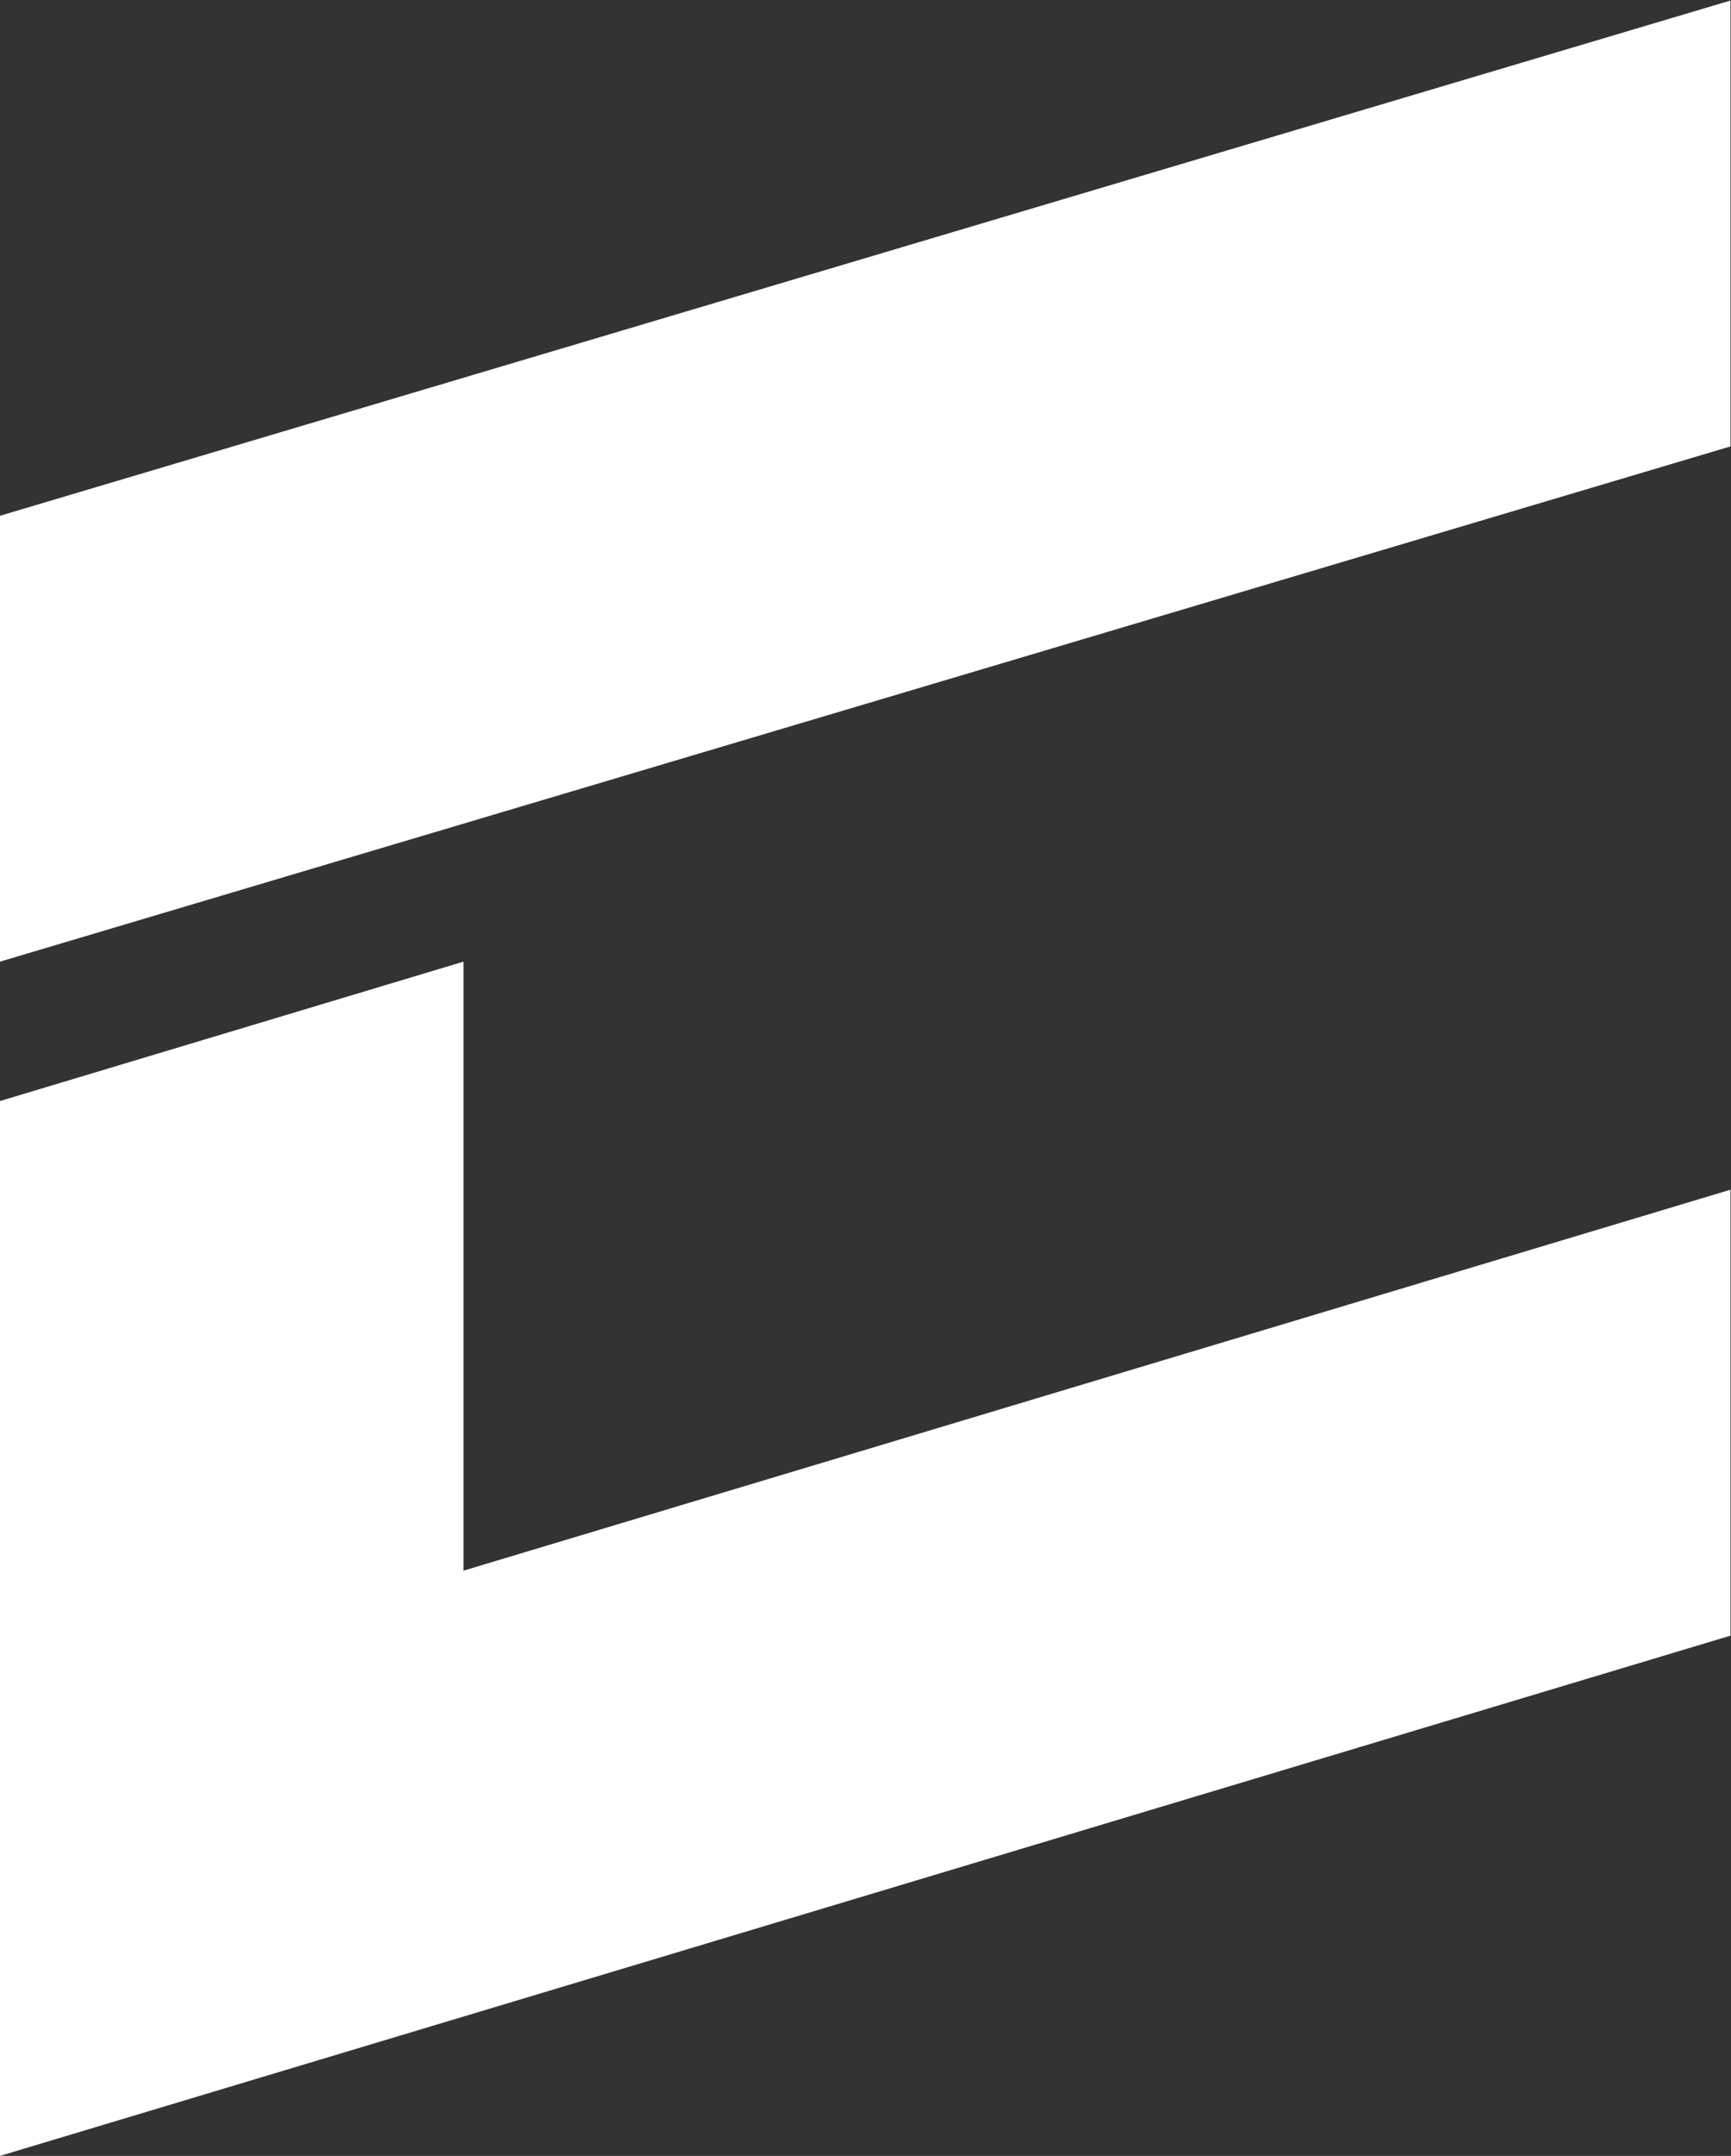
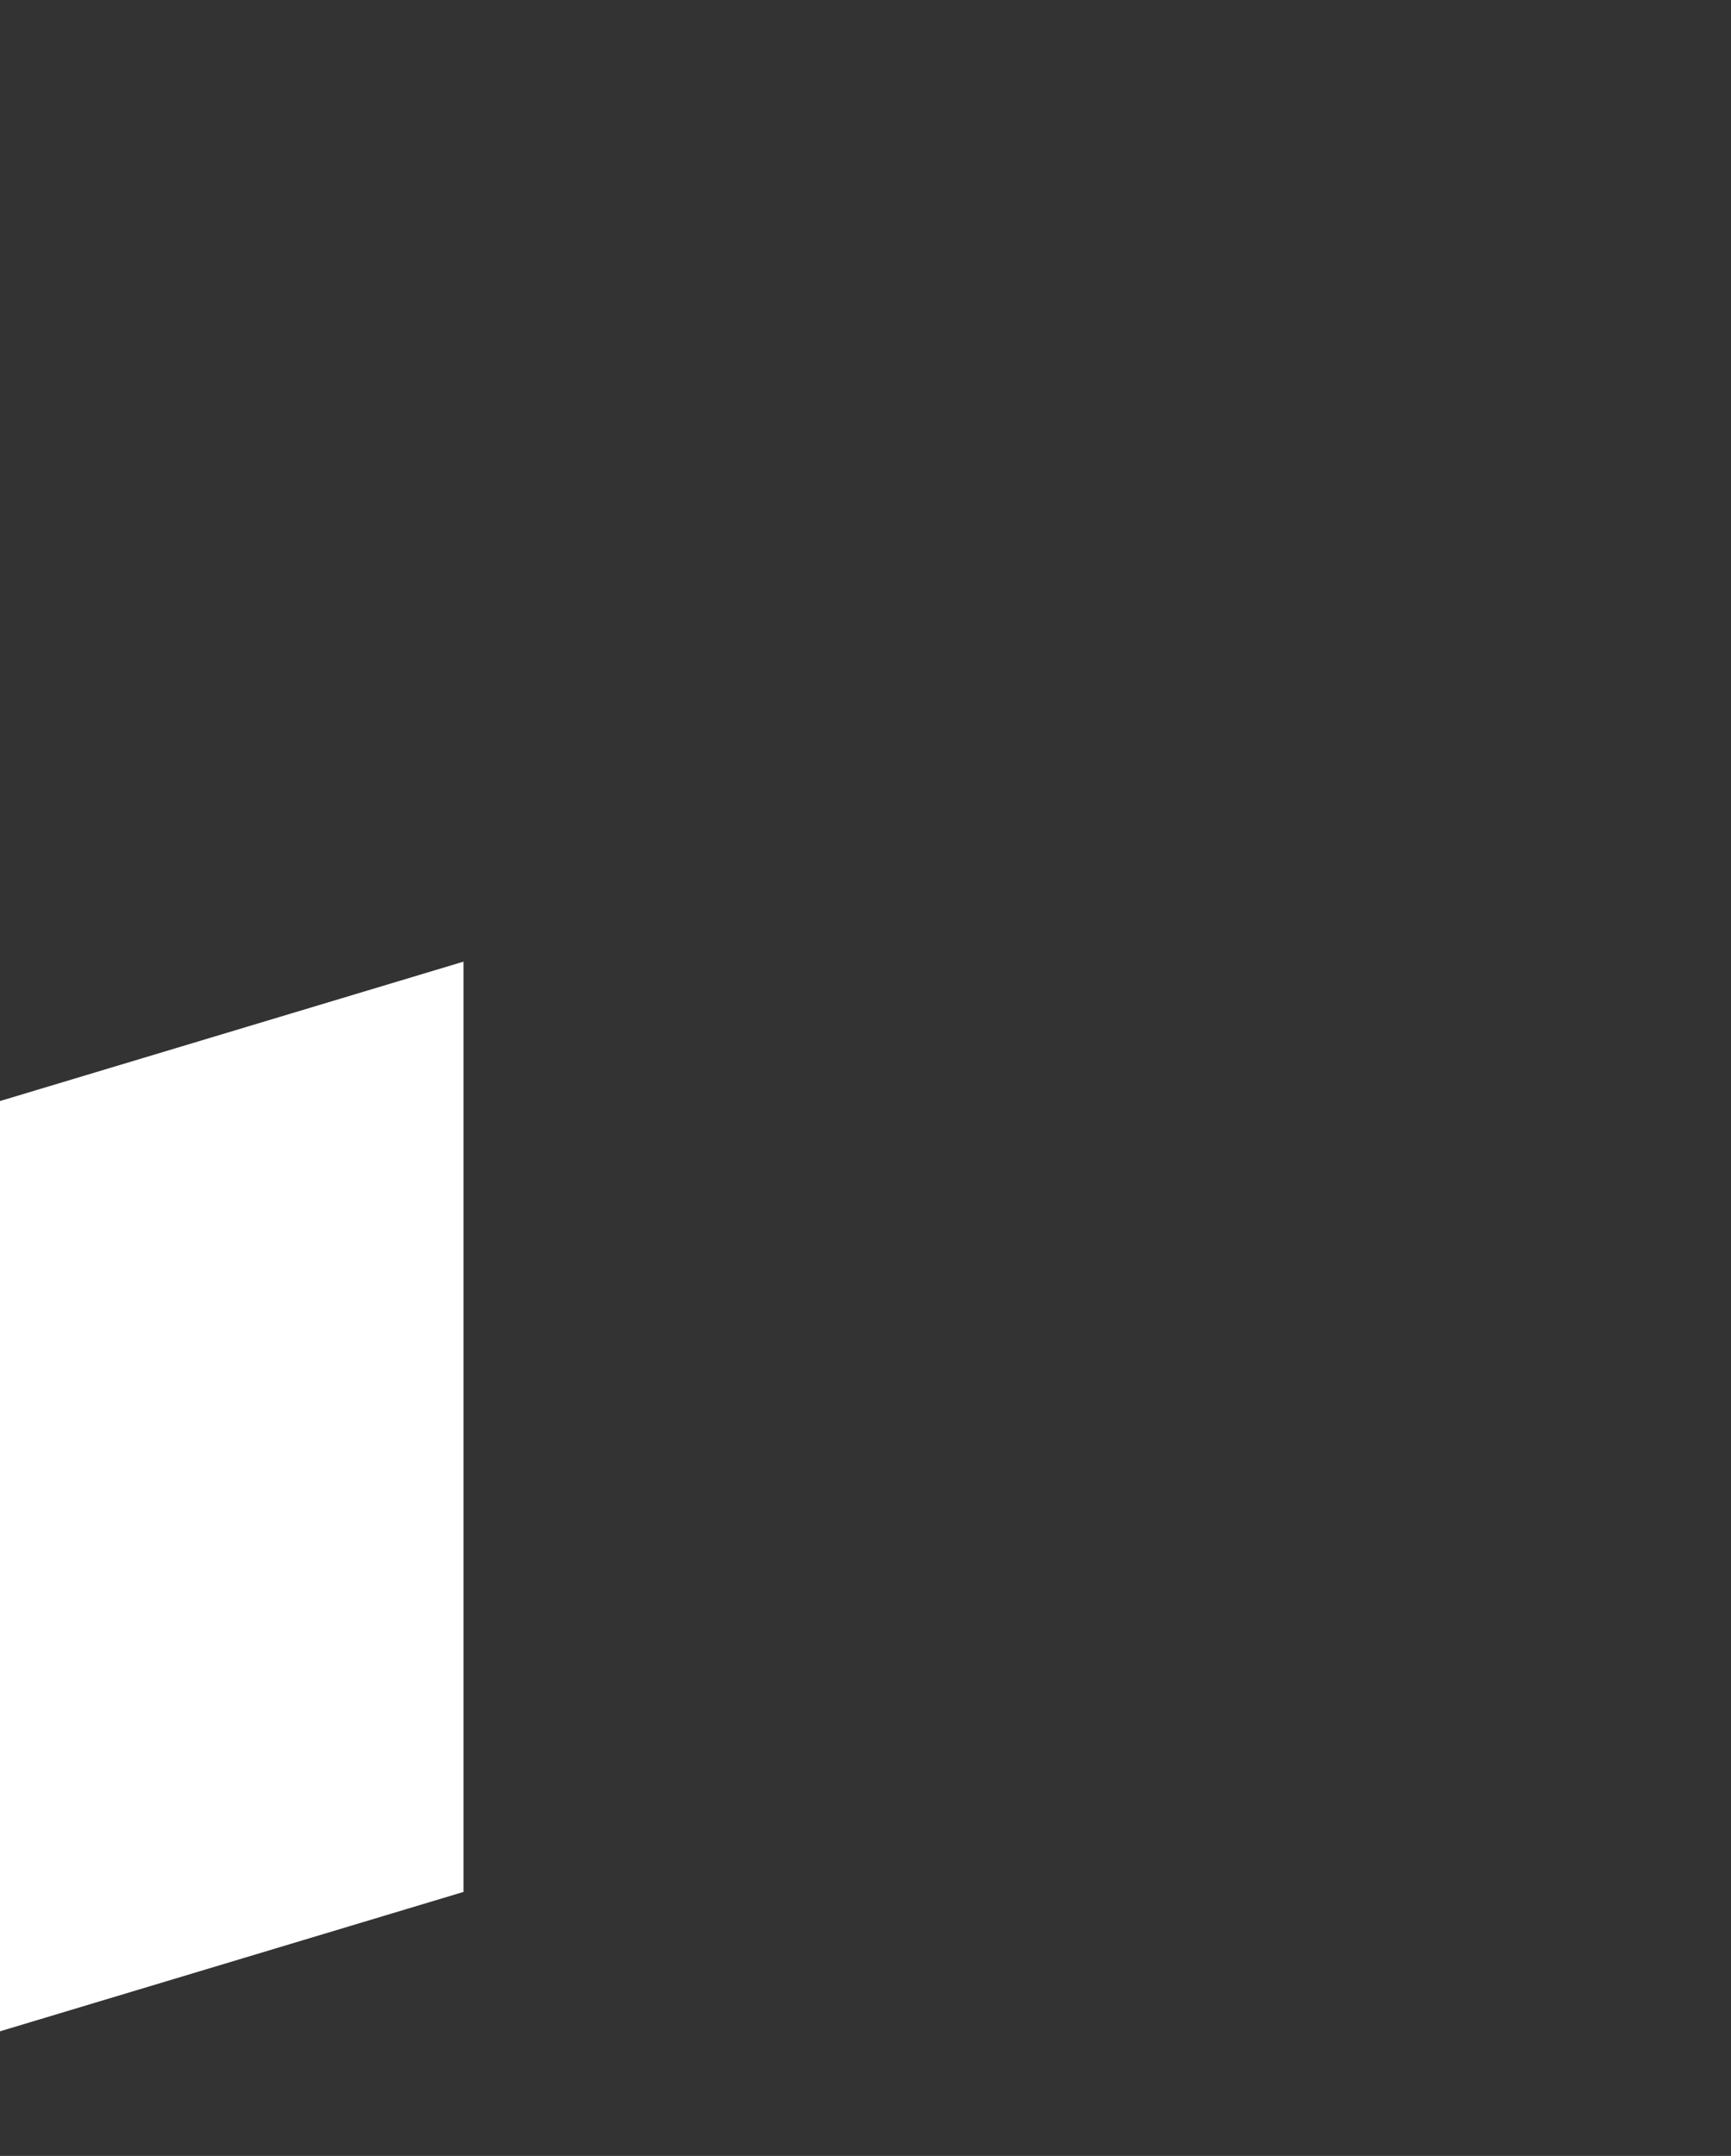
<svg xmlns="http://www.w3.org/2000/svg" xmlns:ns1="http://sodipodi.sourceforge.net/DTD/sodipodi-0.dtd" xmlns:ns2="http://www.inkscape.org/namespaces/inkscape" version="1.1" id="svg2" xml:space="preserve" width="123.36" height="153.6" viewBox="0 0 123.36 153.6" ns1:docname="Commission Consulting.eps">
  <rect x="0" y="0" width="123.36" height="153.6" fill="#333333" stroke="none" />
  <defs id="defs6" />
  <ns1:namedview id="namedview4" pagecolor="#ffffff" bordercolor="#666666" borderopacity="1.0" ns2:pageshadow="2" ns2:pageopacity="0.0" ns2:pagecheckerboard="0" />
  <g id="g8" ns2:groupmode="layer" ns2:label="ink_ext_XXXXXX" transform="matrix(1.333,0,0,-1.333,0,153.6)">
    <g id="g10" transform="scale(0.1)">
-       <path d="M 925.156,1152 0,876.621 V 638.305 L 925.156,913.684 V 1152" style="fill:#ffffff;fill-opacity:1;fill-rule:nonzero;stroke:none" id="path12" />
      <path d="M 0,563.801 V 66.59 L 247.801,141.09 V 638.305 L 0,563.801" style="fill:#ffffff;fill-opacity:1;fill-rule:nonzero;stroke:none" id="path14" />
-       <path d="M 0,238.316 V 0 L 925.156,278.055 V 516.41 L 0,238.316" style="fill:#ffffff;fill-opacity:1;fill-rule:nonzero;stroke:none" id="path16" />
    </g>
  </g>
</svg>